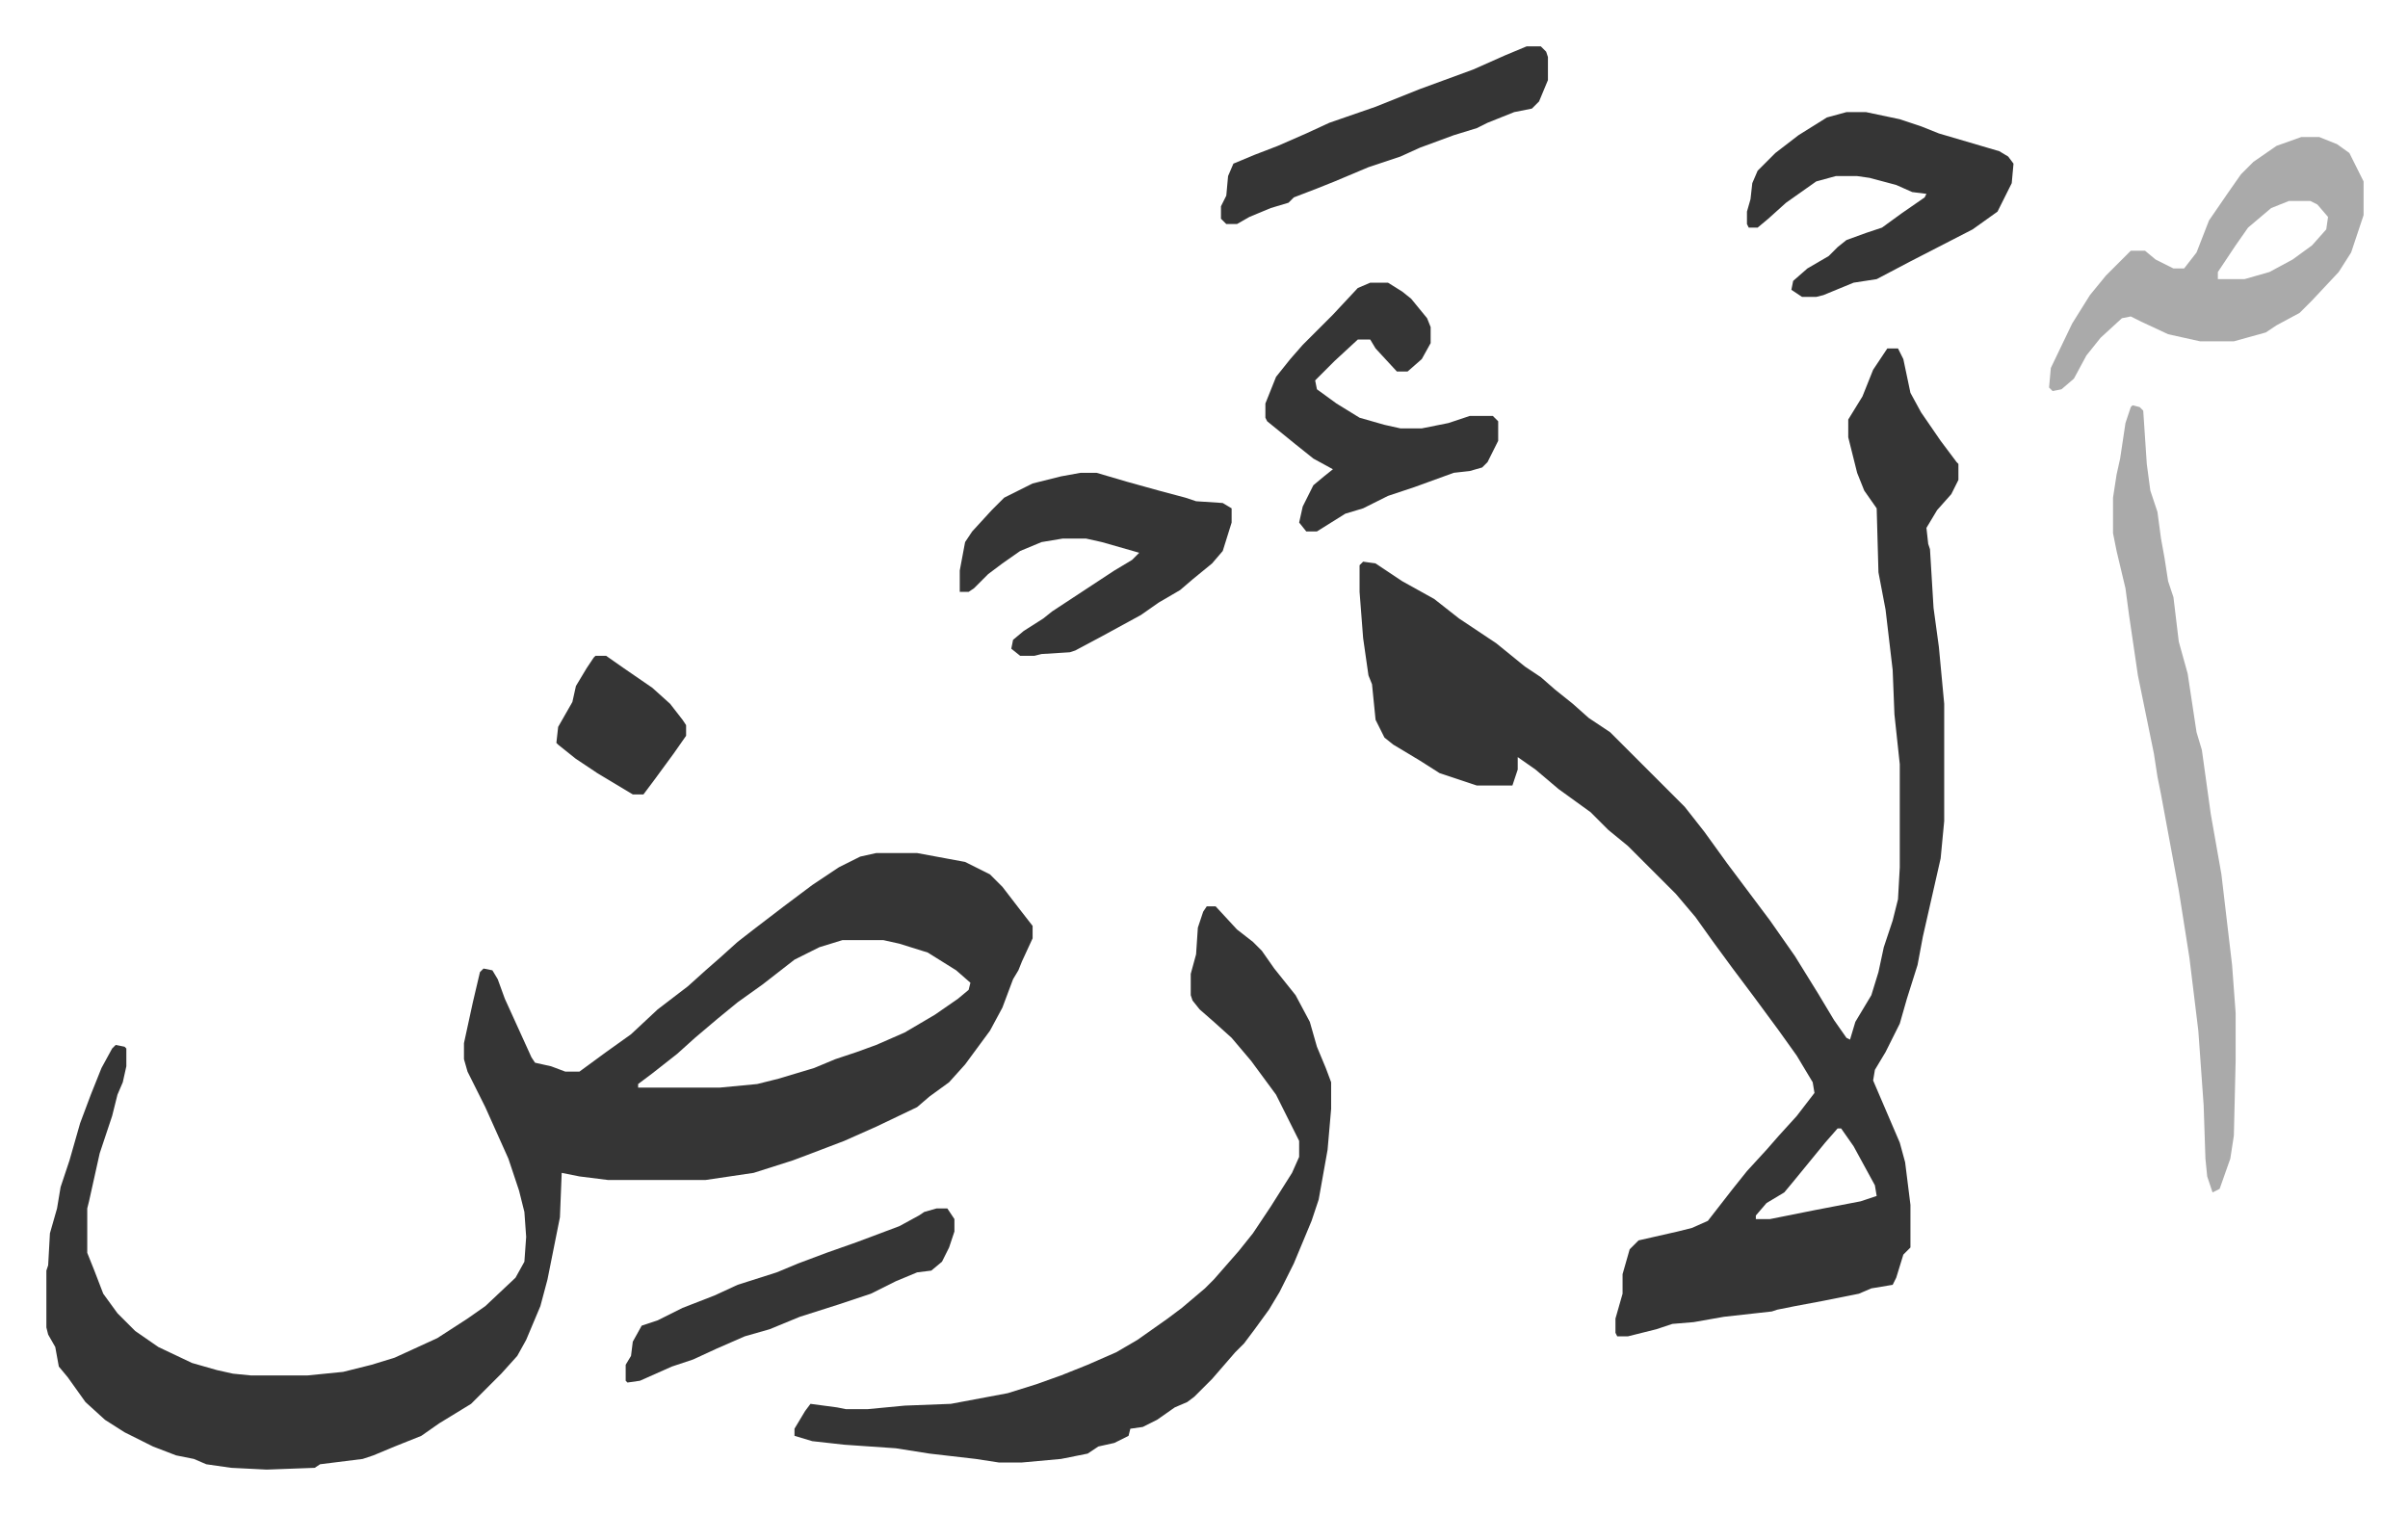
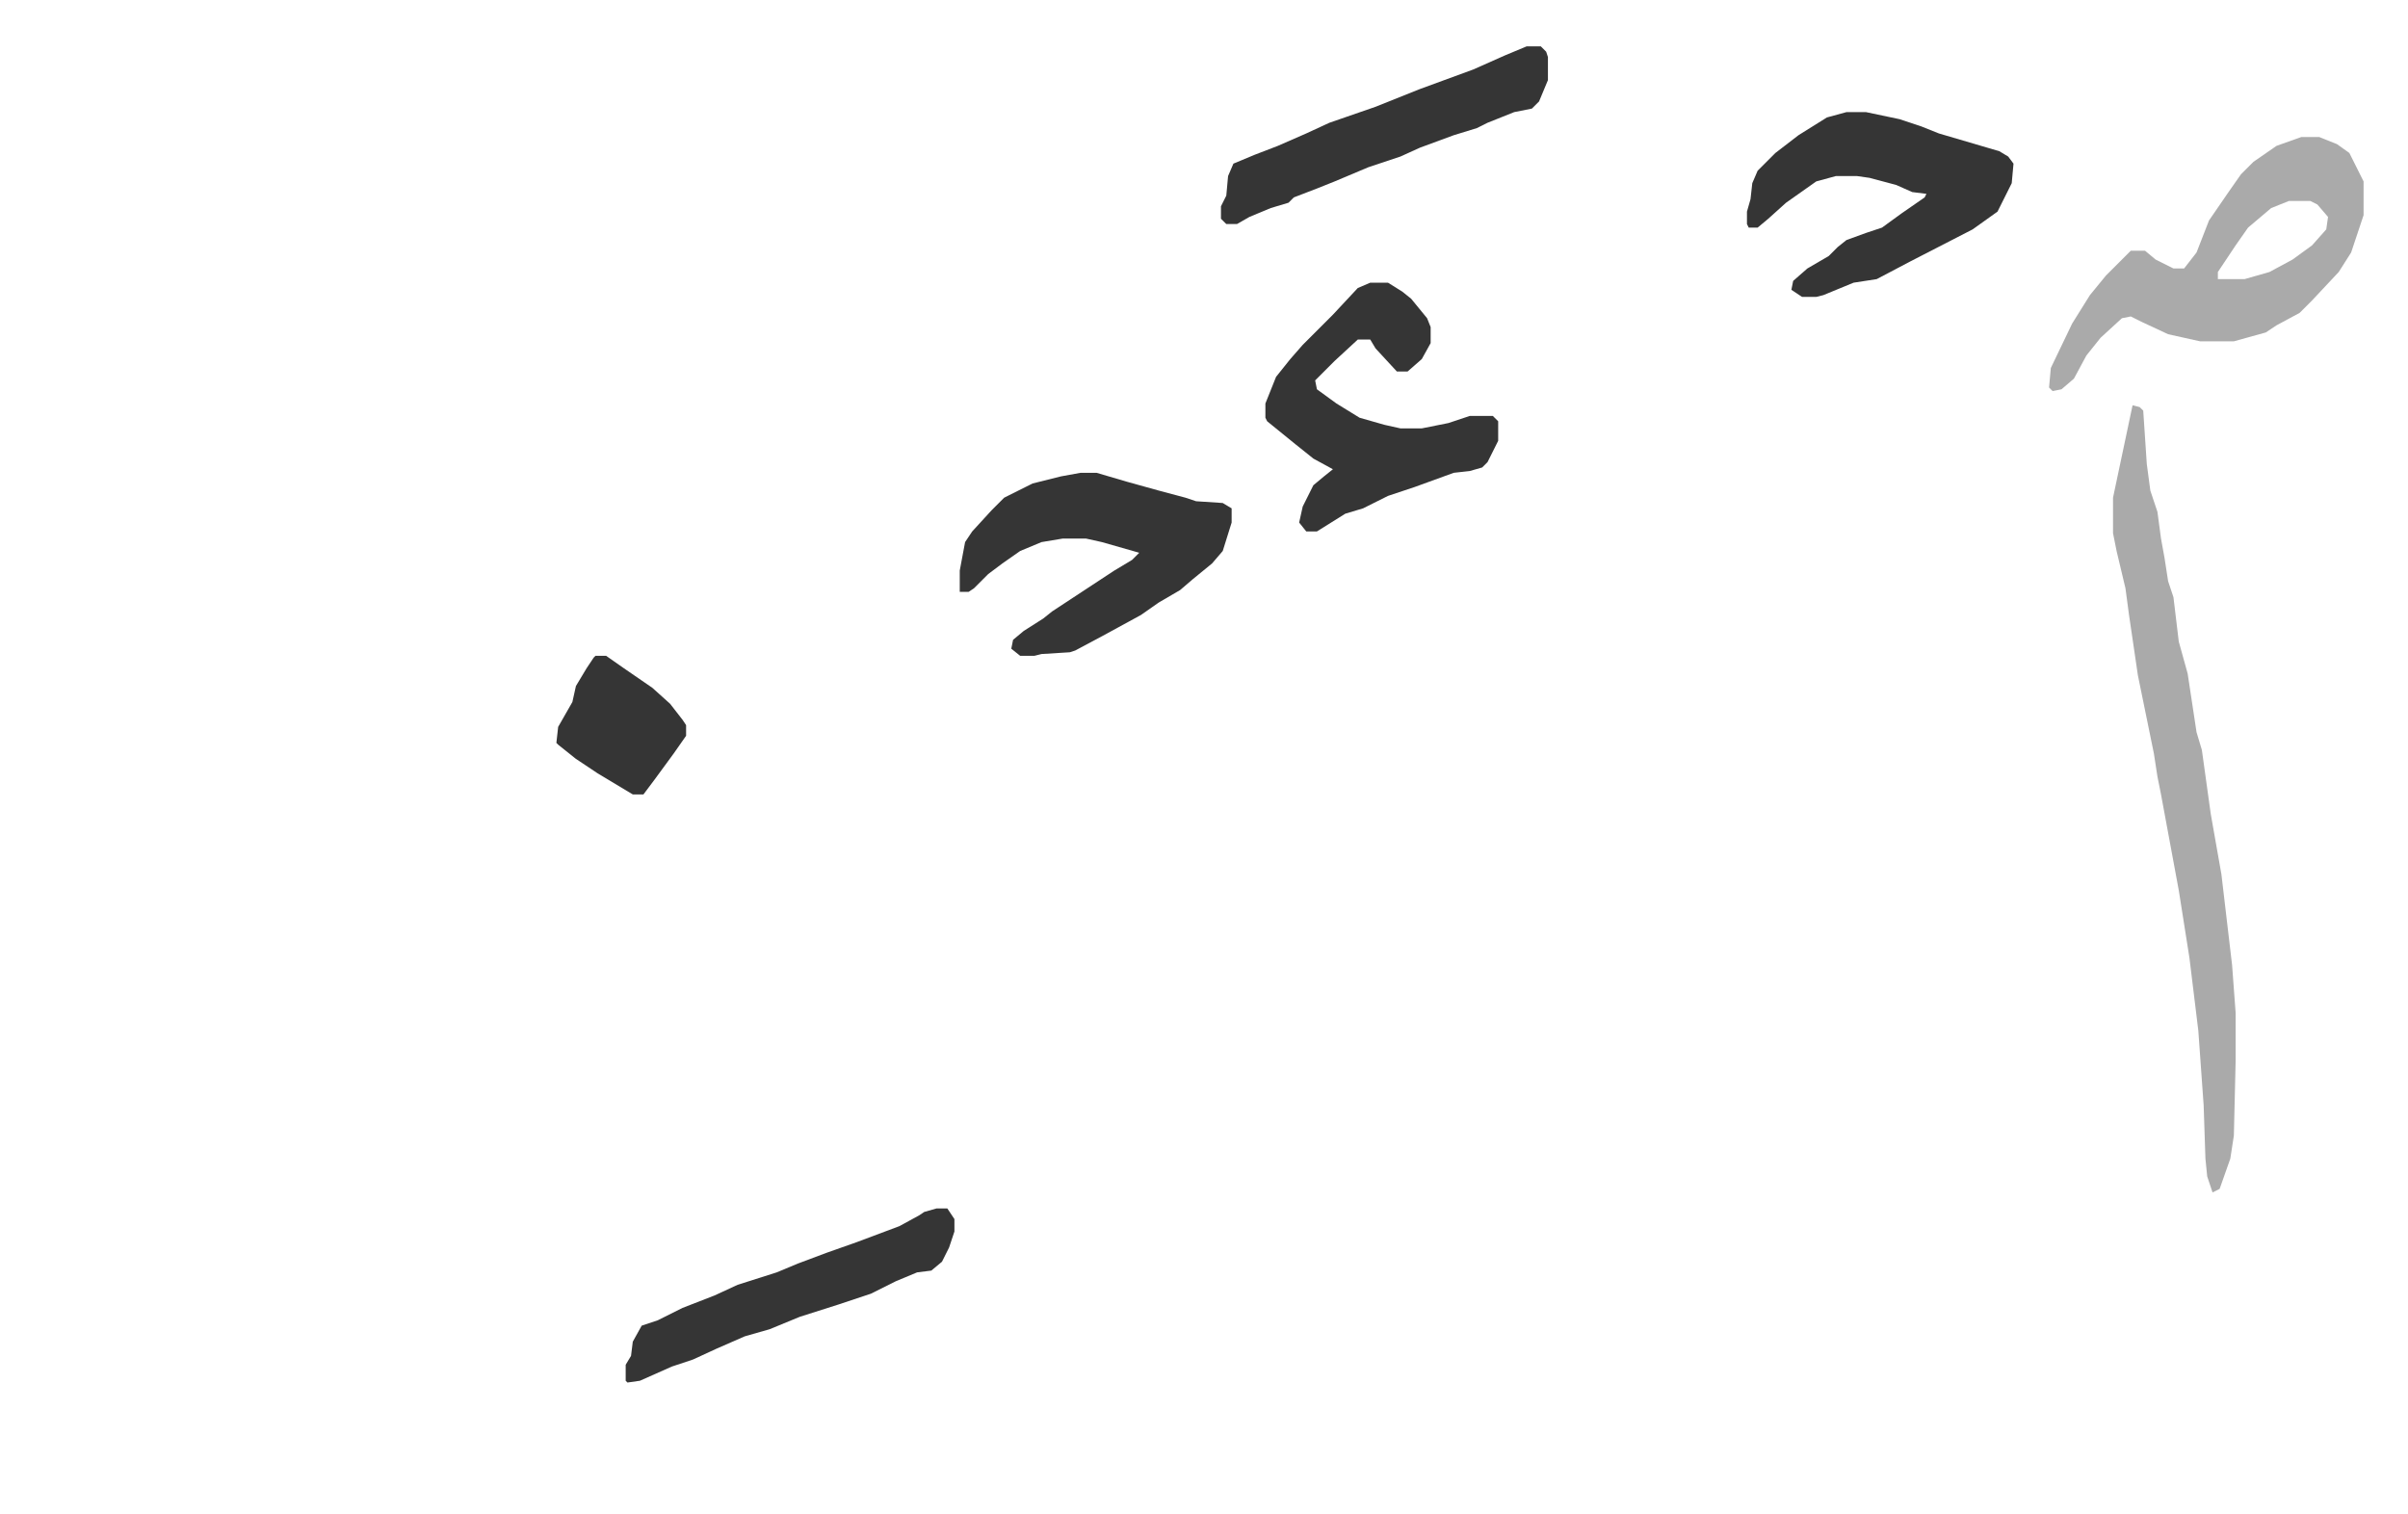
<svg xmlns="http://www.w3.org/2000/svg" viewBox="-26.1 238.9 1355.1 852.1">
-   <path fill="#353535" id="rule_normal" d="M467 719h23l27 5 14 7 7 7 10 13 7 9v7l-6 13-2 5-3 5-6 16-7 13-14 19-9 10-11 8-7 6-23 11-18 8-21 8-8 3-22 7-27 4h-55l-16-2-10-2-1 25-7 35-4 15-8 19-5 9-9 10-17 17-18 11-10 7-15 6-12 5-6 2-24 3-3 2-27 1-20-1-14-2-7-3-10-2-13-5-16-8-11-7-11-10-10-14-5-6-2-11-4-7-1-4v-32l1-3 1-18 4-14 2-12 5-15 6-21 6-16 6-15 6-11 2-2 5 1 1 1v10l-2 9-3 7-3 12-7 21-6 27-1 4v25l4 10 5 13 8 11 10 10 13 9 19 9 14 4 9 2 10 1h32l20-2 16-4 13-4 24-11 17-11 10-7 17-16 5-9 1-14-1-14-3-12-6-18-13-29-10-20-2-7v-9l5-23 4-17 2-2 5 1 3 5 4 11 15 33 2 3 9 2 8 3h8l15-11 14-10 15-14 17-13 10-9 8-7 10-9 9-7 17-13 16-12 15-10 12-6zm-19 49-13 4-14 7-18 14-14 10-11 9-13 11-10 9-14 11-8 6v2h46l21-2 12-3 20-6 12-5 12-4 11-4 16-7 17-10 13-9 6-5 1-4-8-7-16-10-16-5-9-2zm588-333h6l3 6 4 19 6 11 11 16 9 12 1 1v9l-4 8-8 9-6 10 1 9 1 3 2 33 3 22 3 32v66l-2 21-5 22-5 22-3 16-6 19-4 14-8 16-6 10-1 6 9 21 6 14 3 11 3 24v24l-4 4-4 13-2 4-12 2-7 3-20 4-16 3-10 2-3 1-27 3-17 3-12 1-9 3-16 4h-6l-1-2v-8l4-14v-11l4-14 5-5 22-5 8-2 9-4 14-18 8-10 11-12 7-8 10-11 10-13-1-6-9-15-10-14-14-19-12-16-11-15-10-14-11-13-27-27-11-9-10-10-18-13-13-11-10-7v7l-3 9h-20l-21-7-11-7-15-9-5-4-5-10-2-20-2-5-3-21-2-26v-15l2-2 7 1 15 10 18 10 14 11 21 14 16 13 9 6 8 7 10 8 9 8 12 8 42 42 11 14 13 18 12 16 12 16 14 20 13 21 9 15 7 10 2 1 3-10 9-15 4-13 3-14 5-15 3-12 1-18v-58l-3-28-1-25-4-34-4-21-1-36-7-10-4-10-5-20v-10l8-13 6-15zm-28 439-7 8-9 11-9 11-5 6-10 6-6 7v2h8l25-5 26-5 9-3-1-6-12-22-7-10zM653 749h5l12 13 9 7 5 5 7 10 12 15 8 15 4 14 5 12 3 8v15l-2 23-5 28-4 12-10 24-8 16-6 10-8 11-6 8-5 5-13 15-10 10-4 3-7 3-10 7-8 4-7 1-1 4-8 4-9 2-6 4-15 3-22 2h-13l-13-2-26-3-19-3-29-2-18-2-10-3v-4l6-10 3-4 15 2 5 1h12l21-2 26-1 32-6 16-5 14-5 15-6 16-7 12-7 17-12 8-6 13-11 5-5 7-8 7-8 8-10 10-15 12-19 4-9v-9l-13-26-14-19-11-13-10-9-8-7-4-5-1-3v-12l3-11 1-15 3-9z" />
-   <path fill="#aaa" id="rule_hamzat_wasl" d="m1174 467 4 1 2 2 2 30 2 15 4 12 2 15 2 11 2 13 3 9 3 25 5 18 5 33 3 10 5 36 6 34 6 51 2 27v27l-1 42-2 13-6 17-4 2-3-9-1-10-1-30-3-42-5-41-6-38-10-54-2-10-2-13-9-44-5-34-2-15-5-21-2-10v-20l2-13 2-9 3-20 3-9zm95-151h10l10 4 7 5 8 16v19l-7 21-7 11-15 16-7 7-13 7-6 4-18 5h-19l-18-4-15-7-6-3-5 1-12 11-8 10-7 13-7 6-5 1-2-2 1-11 12-25 10-16 9-11 14-14h8l6 5 10 5h6l7-9 7-18 11-16 7-10 7-7 13-9zm-7 36-10 4-13 11-7 10-10 15v4h15l14-4 13-7 11-8 8-9 1-7-6-7-4-2z" />
+   <path fill="#aaa" id="rule_hamzat_wasl" d="m1174 467 4 1 2 2 2 30 2 15 4 12 2 15 2 11 2 13 3 9 3 25 5 18 5 33 3 10 5 36 6 34 6 51 2 27v27l-1 42-2 13-6 17-4 2-3-9-1-10-1-30-3-42-5-41-6-38-10-54-2-10-2-13-9-44-5-34-2-15-5-21-2-10v-20zm95-151h10l10 4 7 5 8 16v19l-7 21-7 11-15 16-7 7-13 7-6 4-18 5h-19l-18-4-15-7-6-3-5 1-12 11-8 10-7 13-7 6-5 1-2-2 1-11 12-25 10-16 9-11 14-14h8l6 5 10 5h6l7-9 7-18 11-16 7-10 7-7 13-9zm-7 36-10 4-13 11-7 10-10 15v4h15l14-4 13-7 11-8 8-9 1-7-6-7-4-2z" />
  <path fill="#353535" id="rule_normal" d="M582 505h9l17 5 18 5 15 4 6 2 15 1 5 3v8l-5 16-6 7-11 9-7 6-12 7-10 7-22 12-15 8-3 1-16 1-4 1h-8l-5-4 1-5 6-5 11-7 5-4 35-23 10-6 4-4-21-6-9-2h-13l-12 2-12 5-10 7-8 6-8 8-3 2h-5v-12l3-16 4-6 11-12 7-7 16-8 16-4zm163-107h10l8 5 5 4 9 11 2 5v9l-5 9-8 7h-6l-12-13-3-5h-7l-13 12-11 11 1 5 11 8 13 8 14 4 9 2h12l15-3 12-4h13l3 3v11l-6 12-3 3-7 2-9 1-22 8-15 5-14 7-10 3-16 10h-6l-4-5 2-9 6-12 6-5 5-4-11-6-10-8-16-13-1-2v-8l6-15 8-10 7-8 12-12 5-5 14-15zm268-96h11l19 4 12 4 10 4 17 5 17 5 5 3 3 4-1 11-8 16-14 10-35 18-19 10-13 2-17 7-4 1h-8l-6-4 1-5 8-7 12-7 5-5 5-4 11-4 9-3 11-8 13-9 1-2-8-1-9-4-15-4-7-1h-12l-11 3-17 12-10 9-6 5h-5l-1-2v-7l2-7 1-9 3-7 10-10 13-10 16-10zm-180-37h8l3 3 1 3v13l-5 12-4 4-10 2-15 6-6 3-13 4-19 7-11 5-18 6-19 8-10 4-13 5-3 3-10 3-12 5-7 4h-6l-3-3v-7l3-6 1-11 3-7 12-5 13-5 16-7 13-6 26-9 25-10 30-11 18-8zM501 919h6l4 6v7l-3 9-4 8-6 5-8 1-12 5-14 7-18 6-22 7-17 7-14 4-16 7-13 6-12 4-18 8-7 1-1-1v-9l3-5 1-8 5-9 9-3 14-7 18-7 13-6 22-7 12-5 16-6 17-6 24-9 11-6 3-2zM309 608h6l10 7 16 11 10 9 7 9 2 3v6l-7 10-11 15-6 8h-6l-20-12-12-8-10-8-1-1 1-9 8-14 2-9 6-10 4-6z" />
</svg>